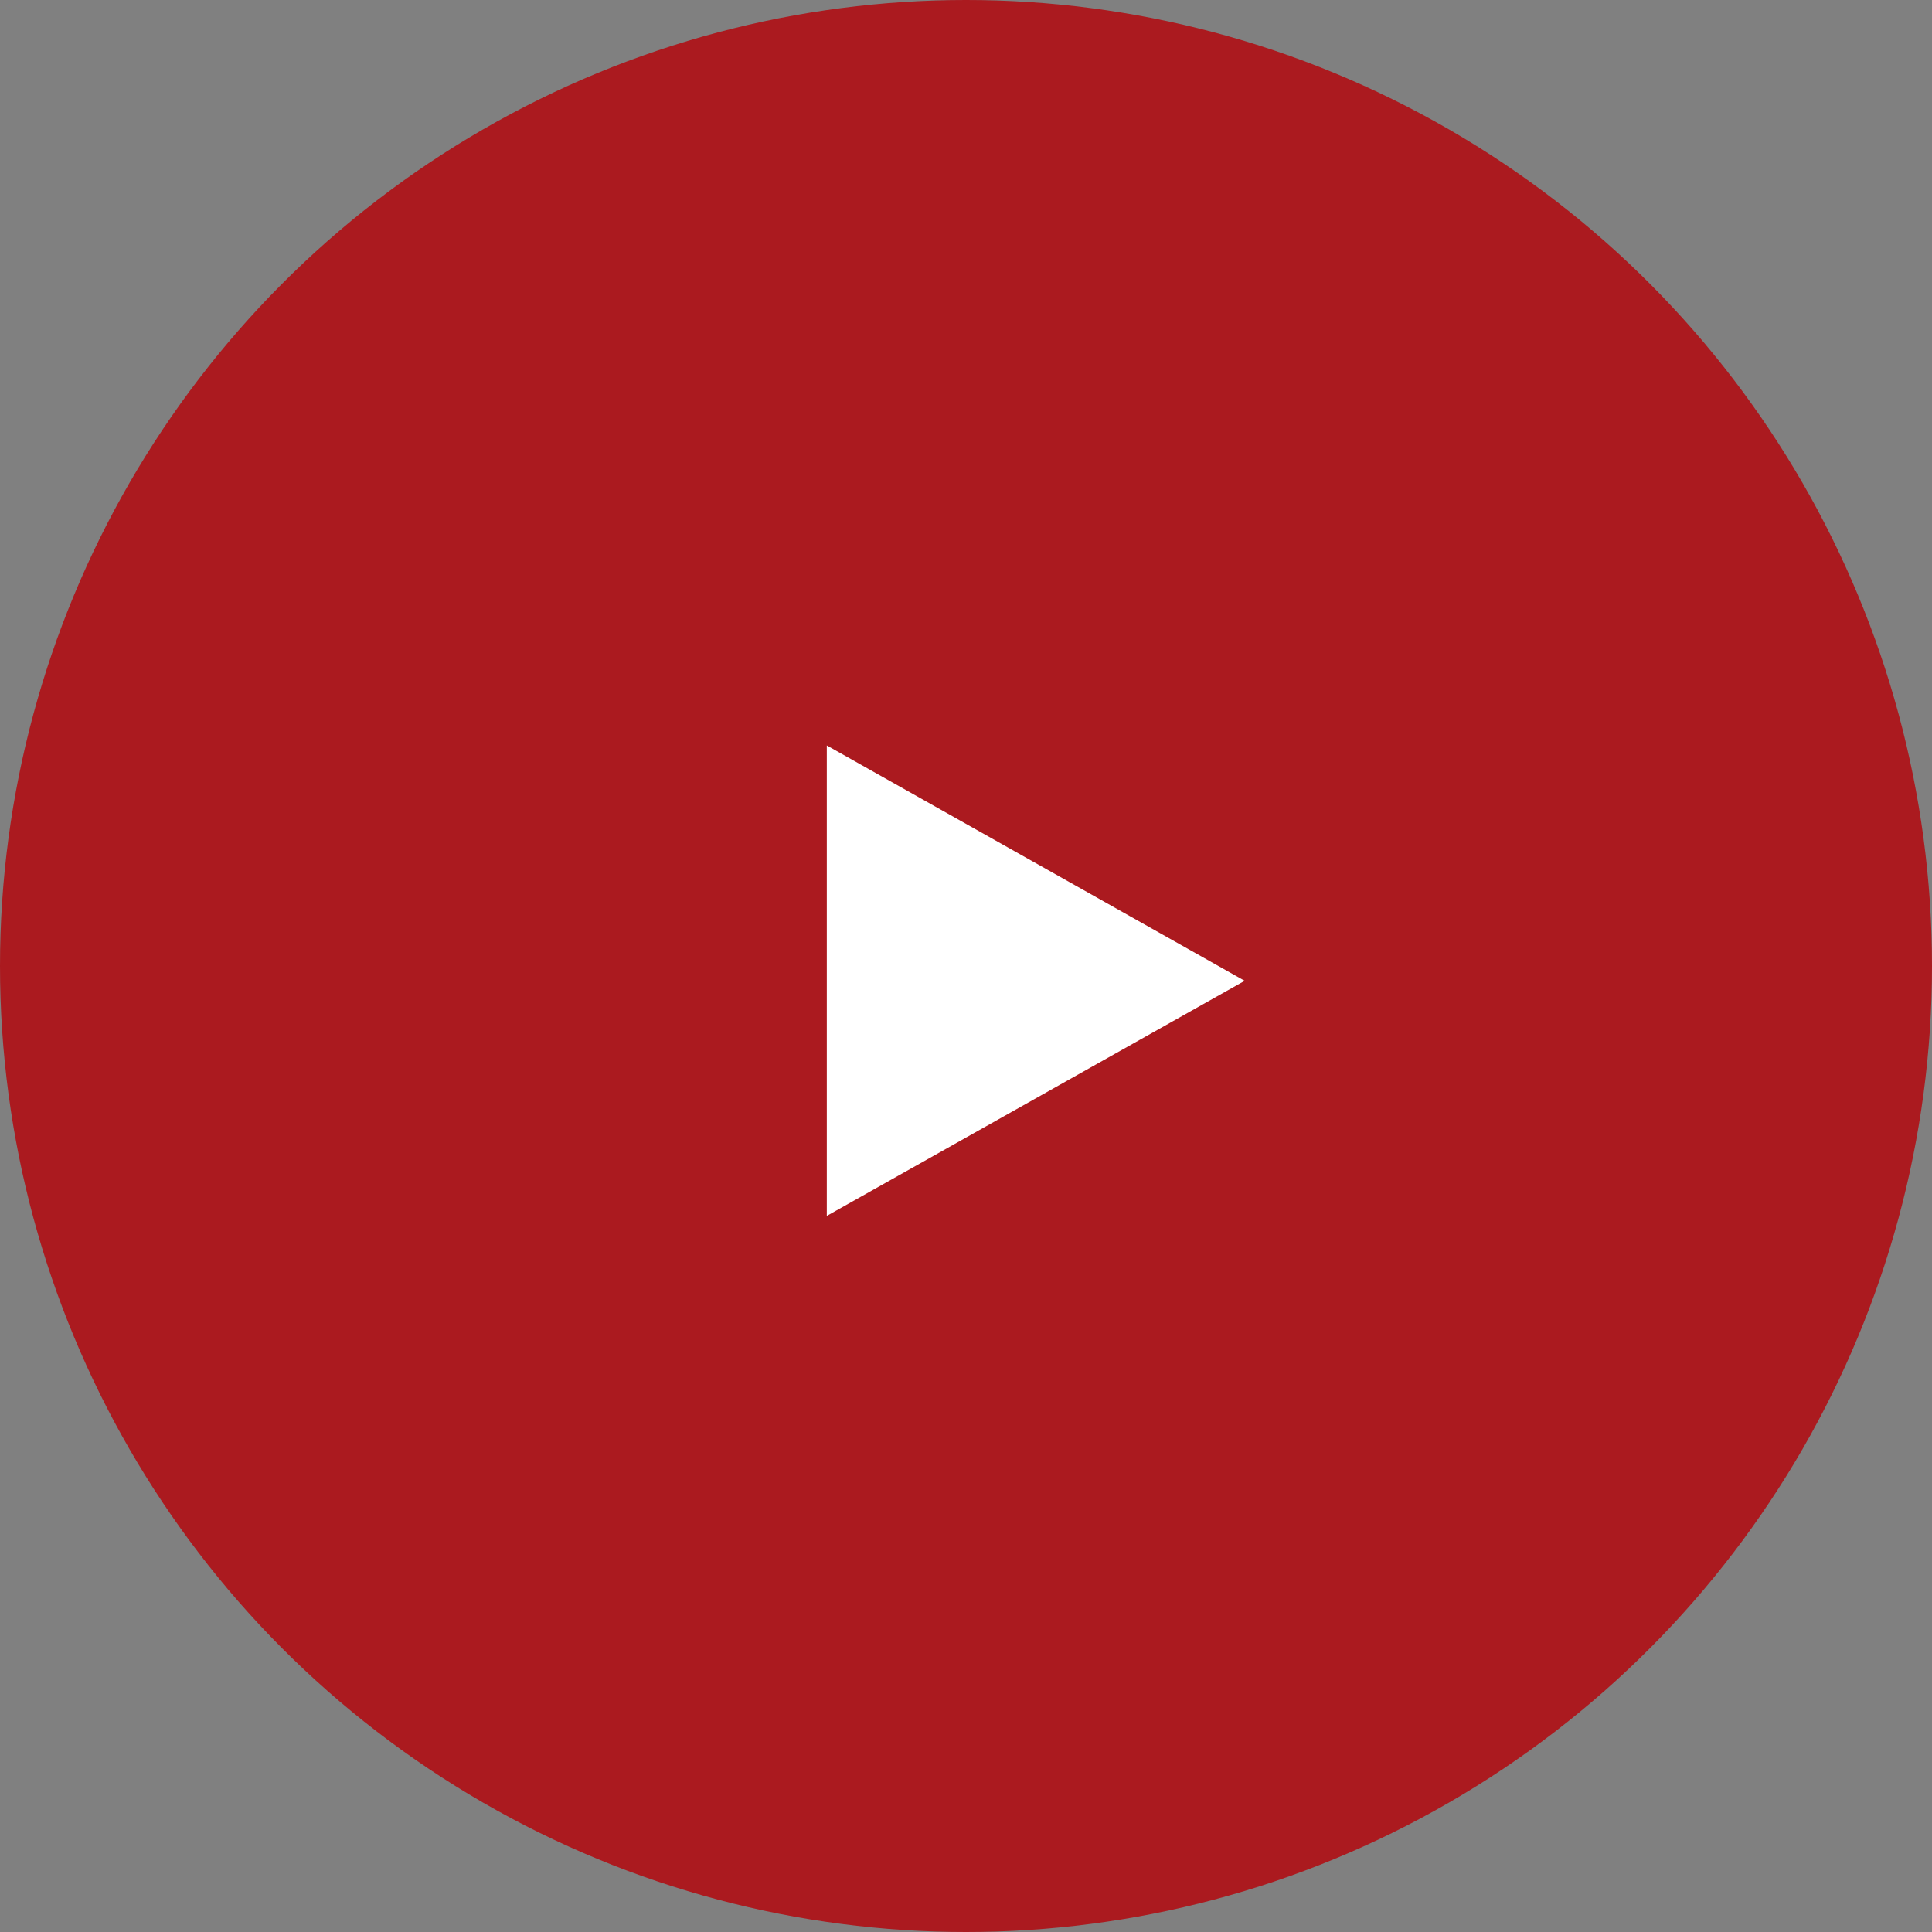
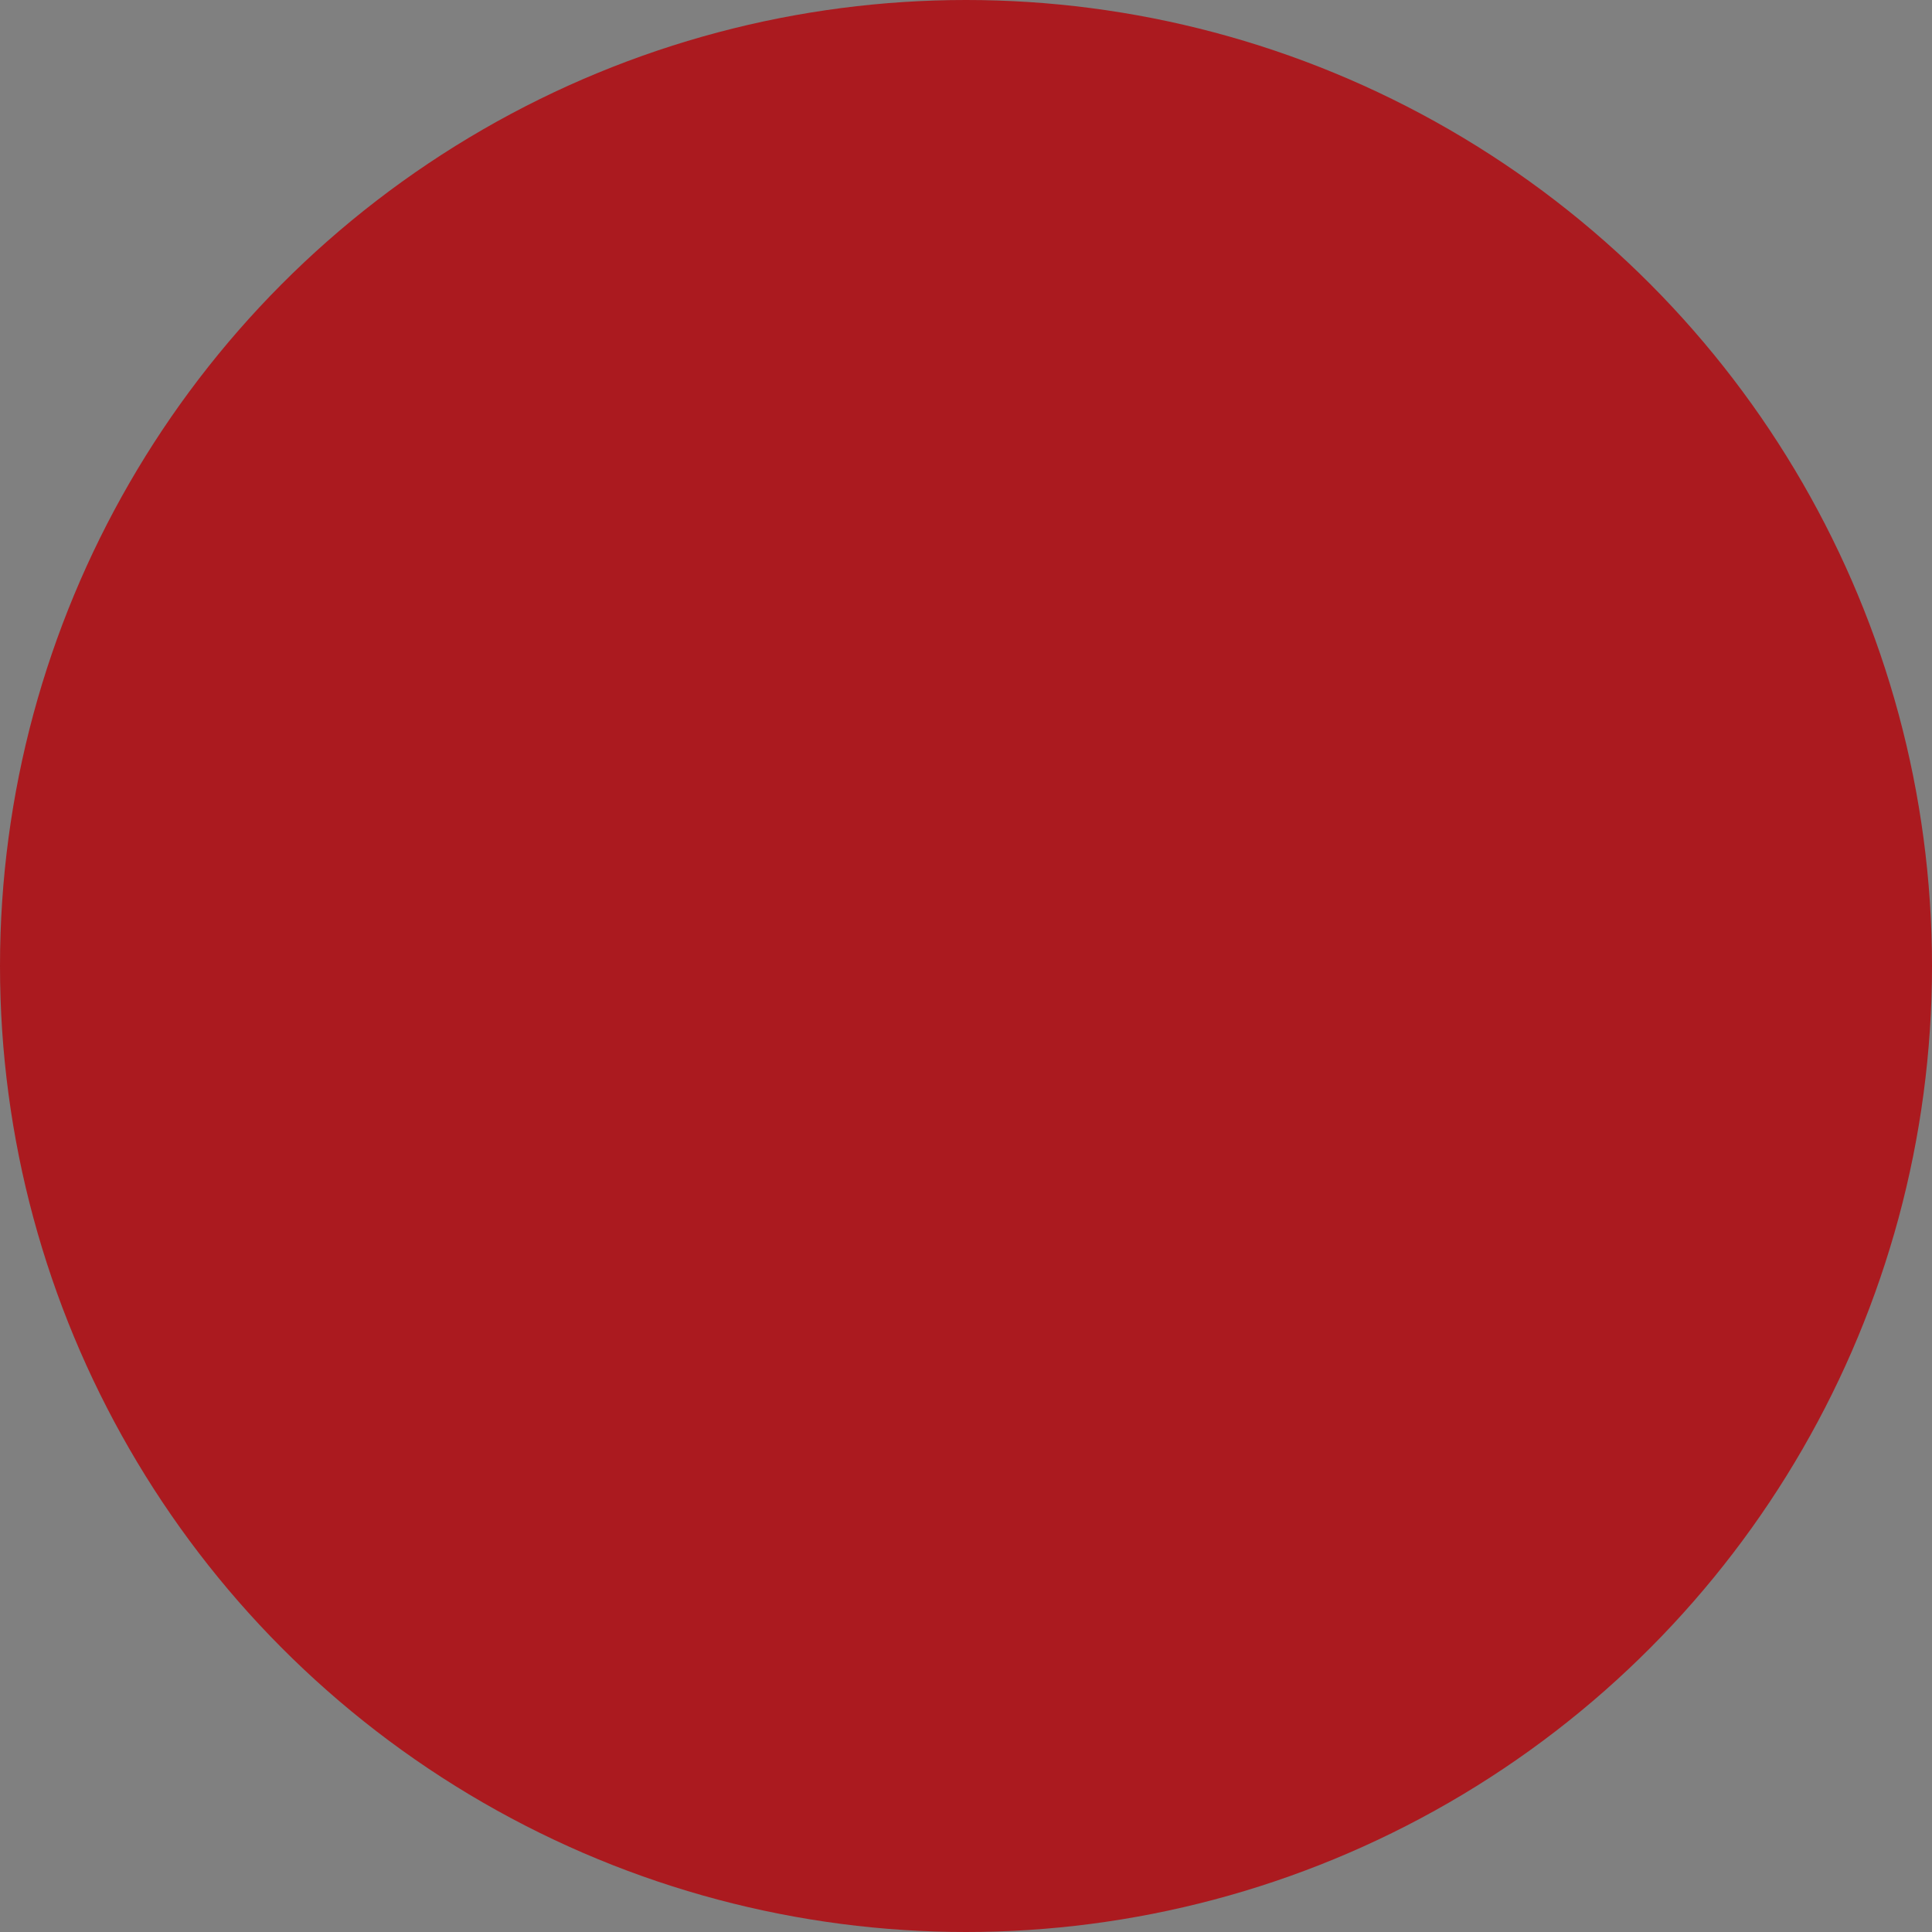
<svg xmlns="http://www.w3.org/2000/svg" id="Marche" viewBox="0 0 69.12 69.12">
  <rect x="0" y="0" width="69.12" height="69.12" fill="#808080" stroke="none" />
  <circle cx="34.56" cy="34.56" r="34.56" fill="#ab1a1f" stroke-width="0" />
-   <polygon points="29.58 43.5 29.58 26.67 44.53 35.09 29.58 43.5" fill="#fff" stroke-width="0" />
</svg>